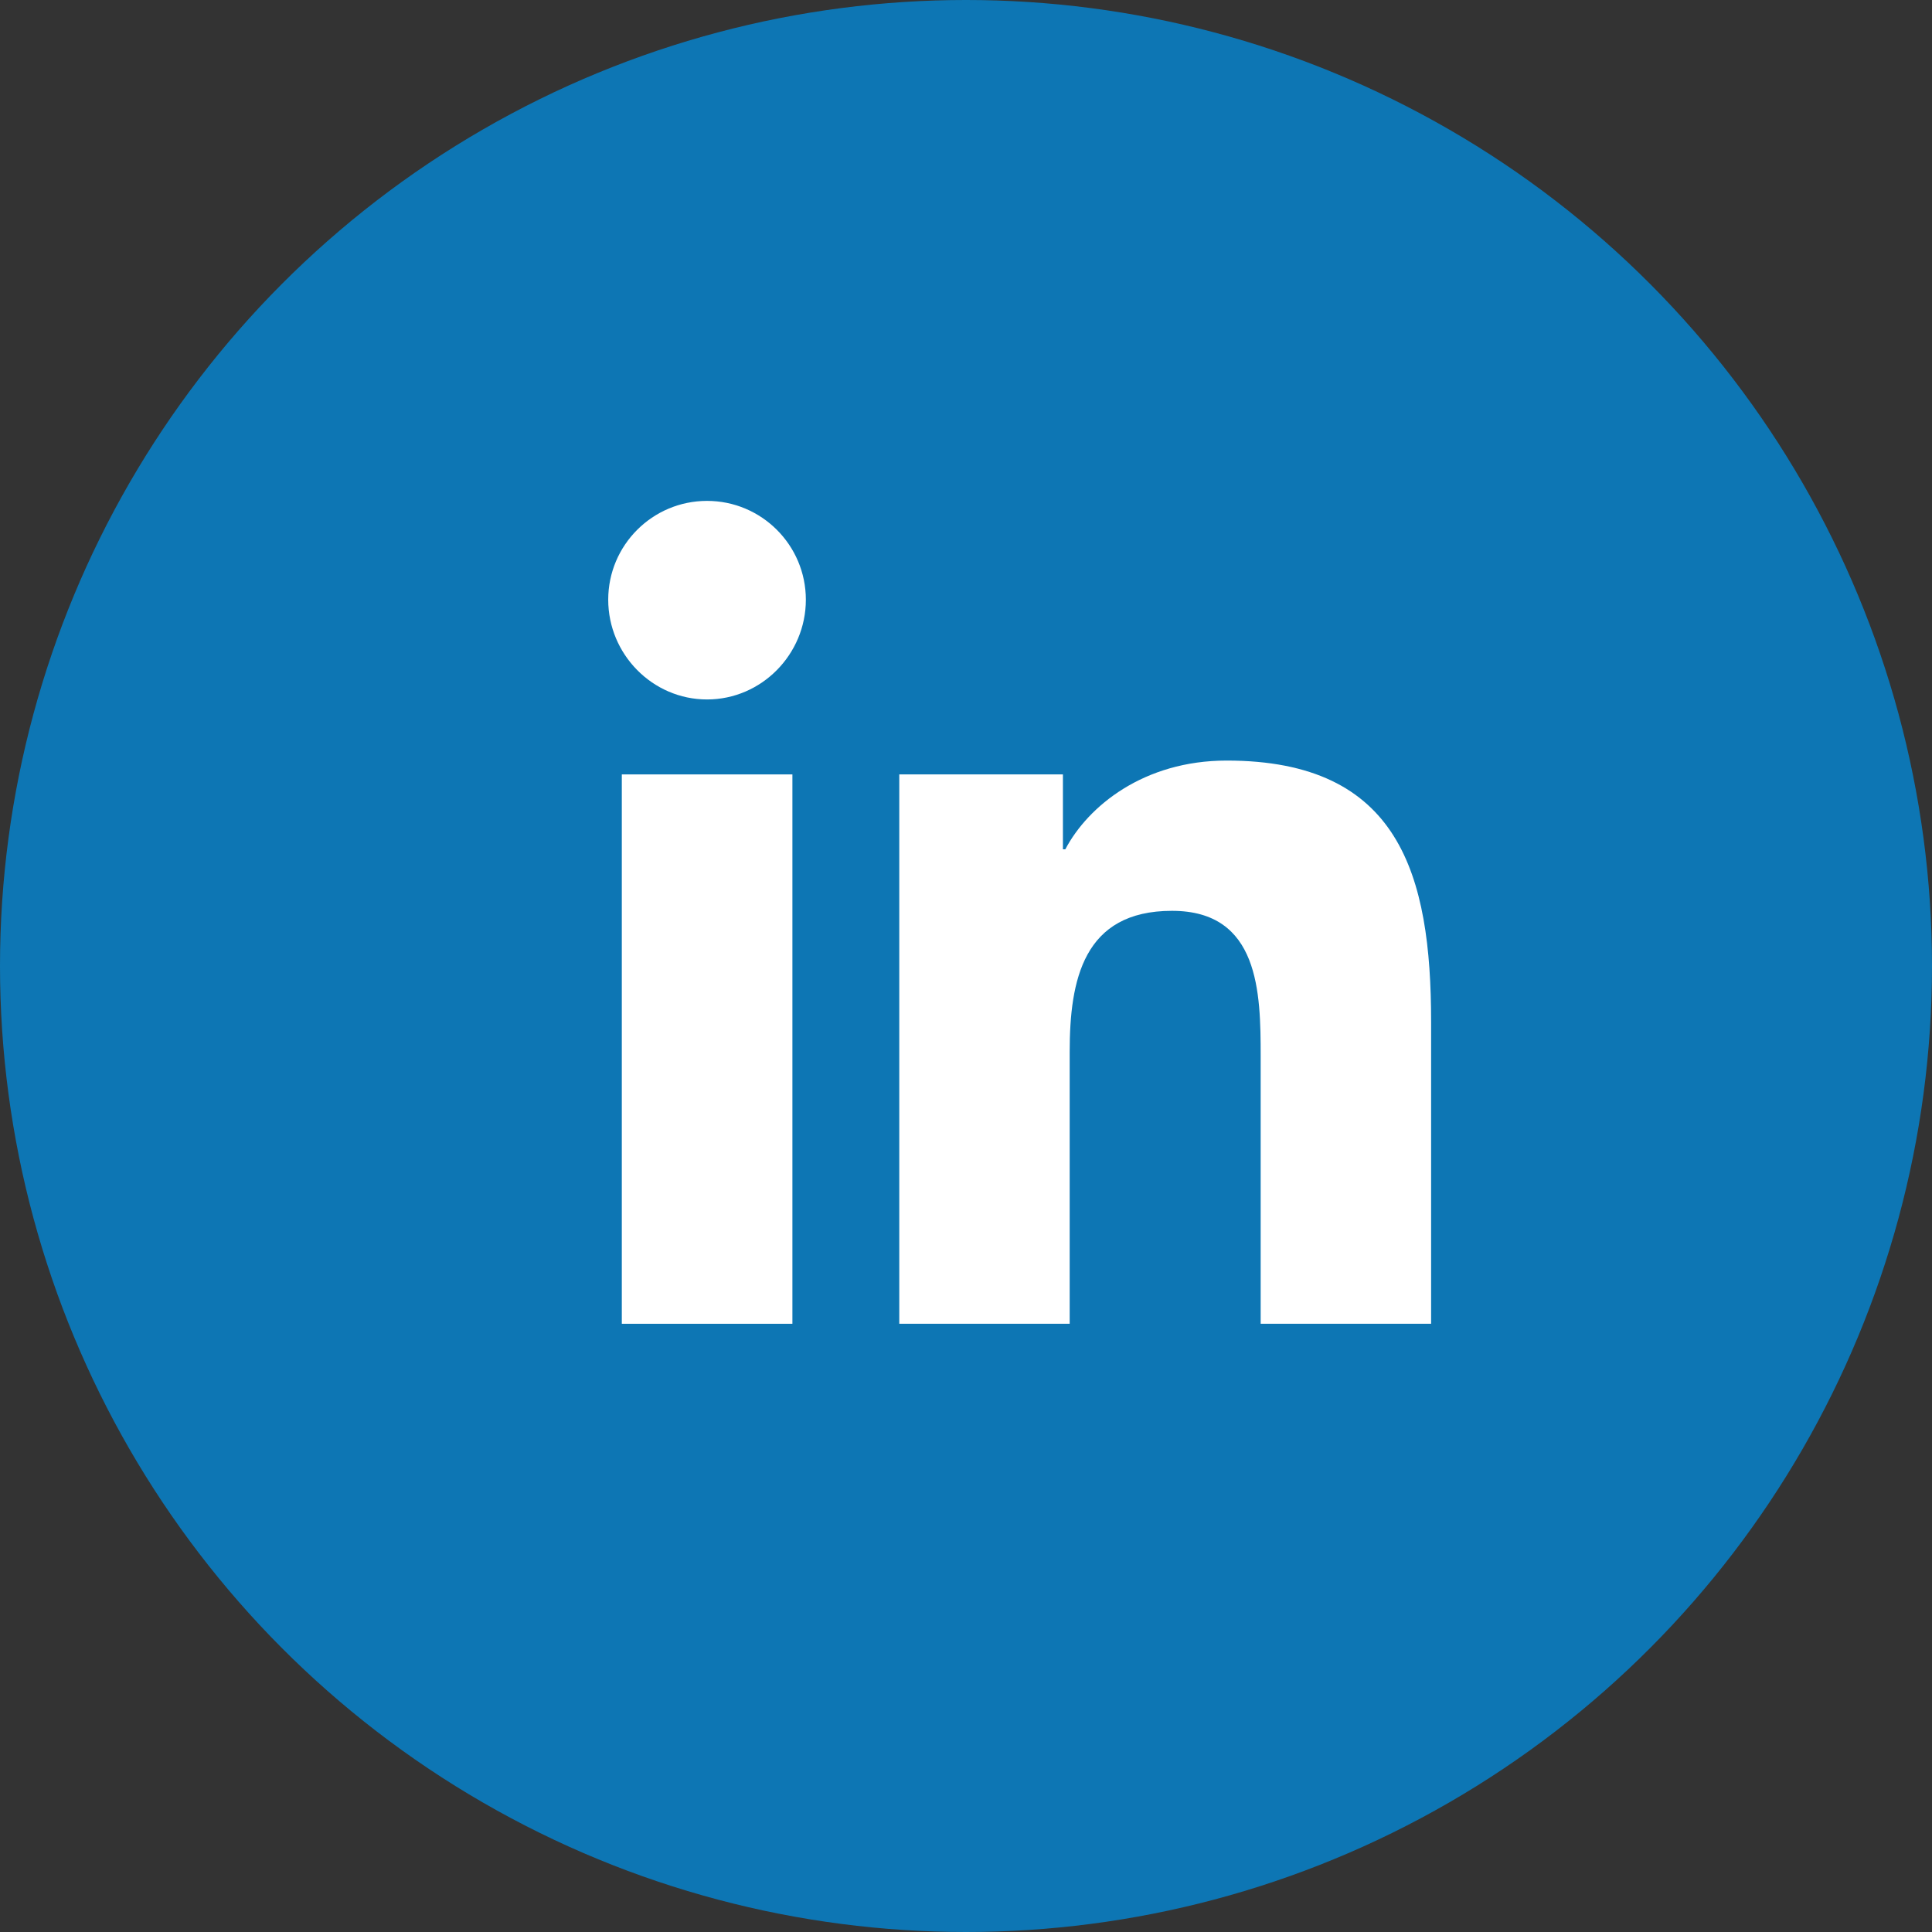
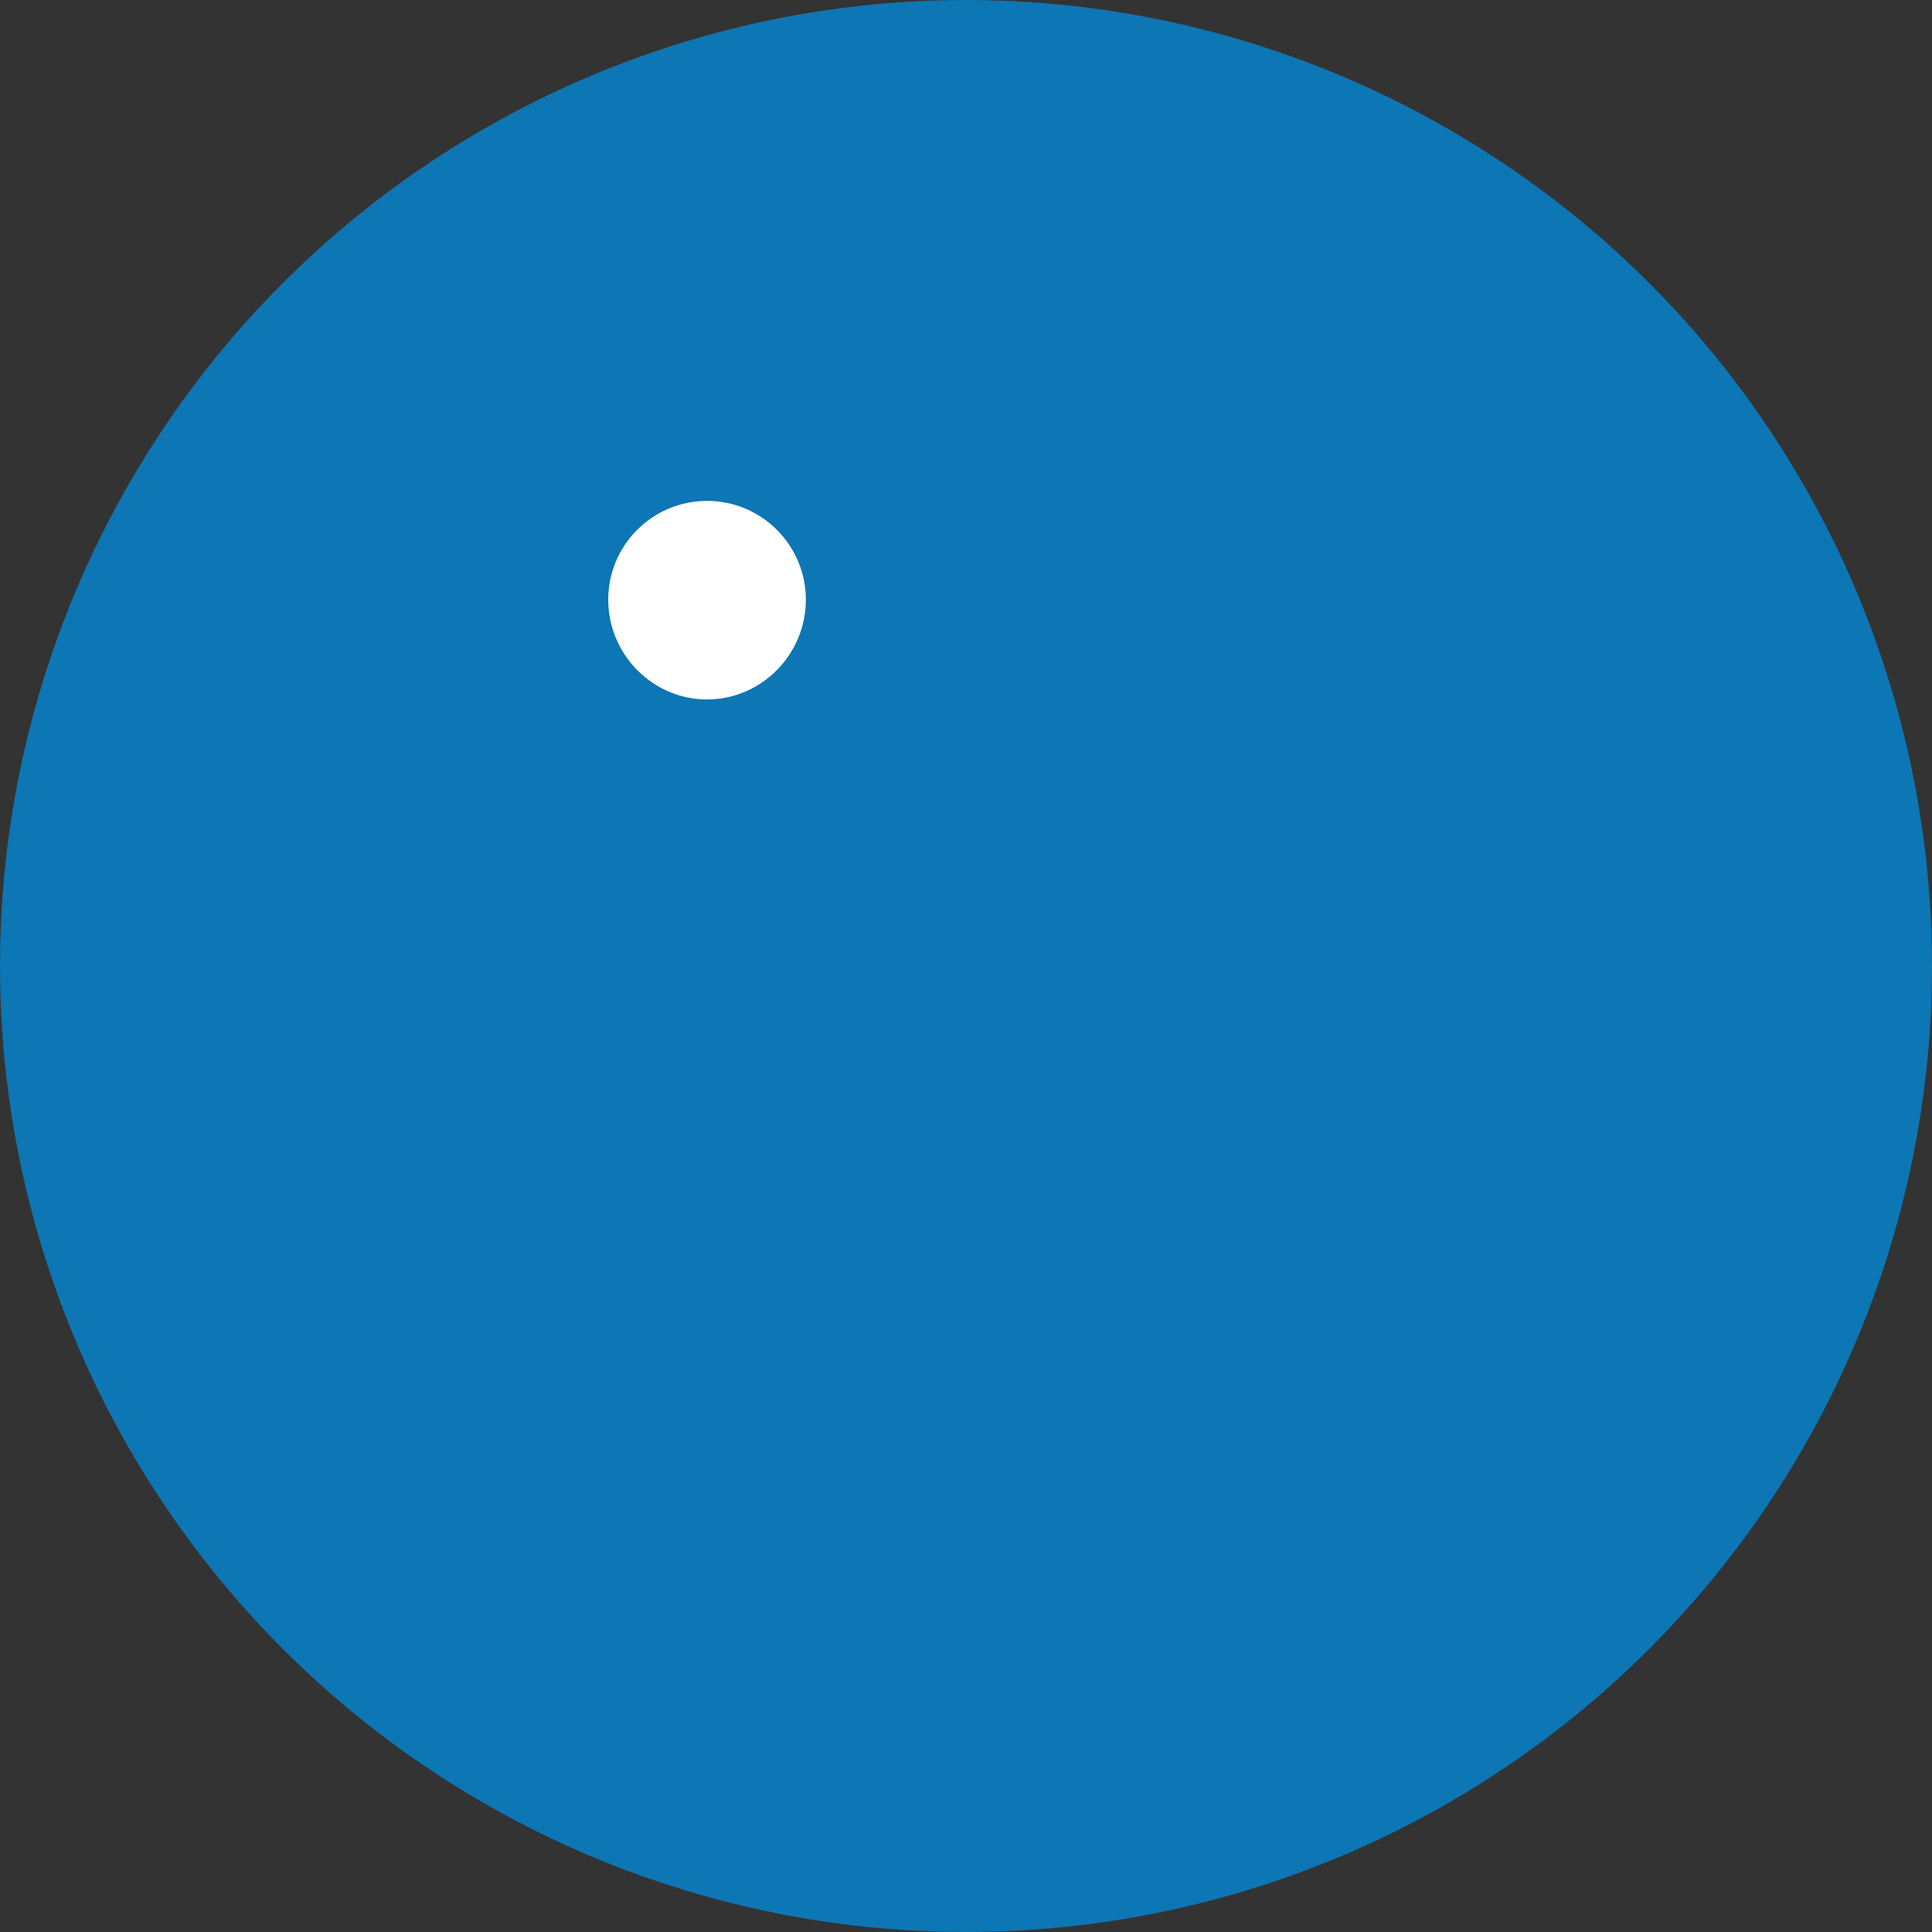
<svg xmlns="http://www.w3.org/2000/svg" width="54" height="54" viewBox="0 0 54 54" fill="none">
  <rect x="0" y="0" width="54" height="54" fill="#333333" stroke="none" />
  <circle cx="27" cy="27" r="27" fill="#0D76B4" />
-   <path d="M39.994 37V36.999H40V28.564C40 24.437 39.112 21.258 34.287 21.258C31.968 21.258 30.412 22.531 29.776 23.738H29.709V21.644H25.135V36.999H29.898V29.396C29.898 27.394 30.278 25.458 32.757 25.458C35.2 25.458 35.236 27.742 35.236 29.524V37H39.994Z" fill="white" />
-   <path d="M17.38 21.645H22.148V37H17.38V21.645Z" fill="white" />
  <path d="M19.762 14C18.237 14 17 15.237 17 16.762C17 18.287 18.237 19.55 19.762 19.55C21.287 19.55 22.524 18.287 22.524 16.762C22.523 15.237 21.286 14 19.762 14Z" fill="white" />
</svg>